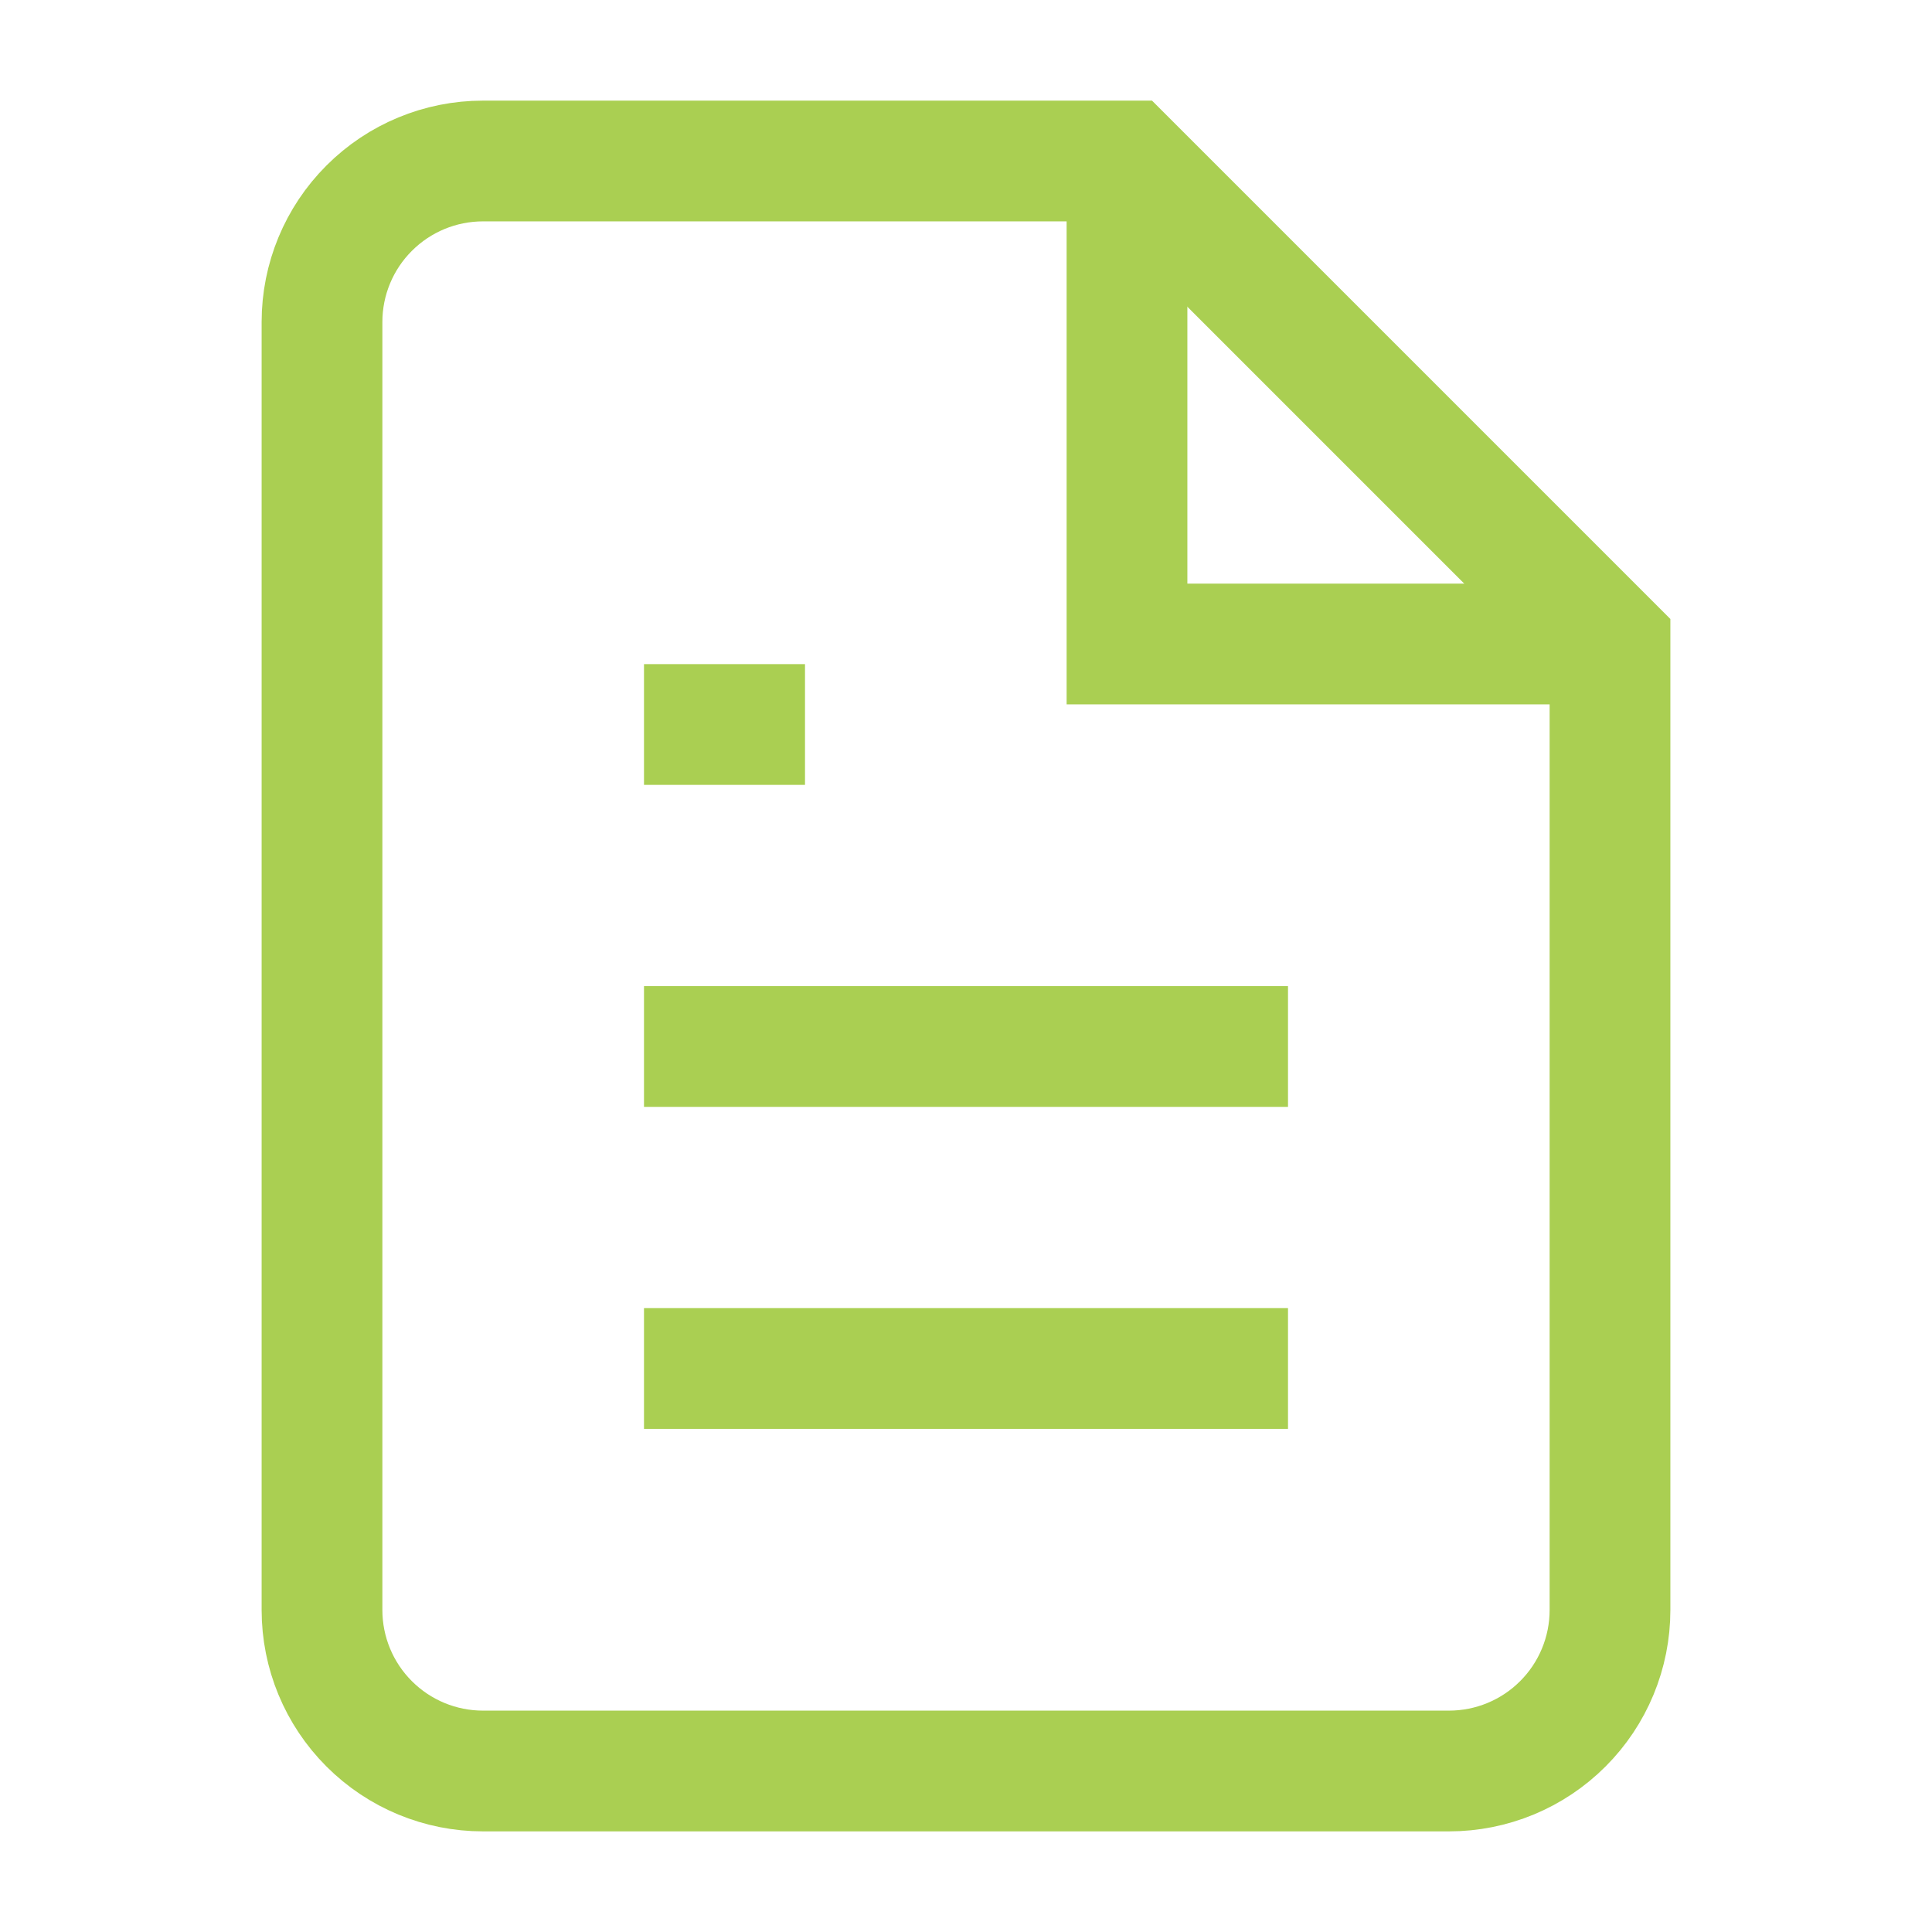
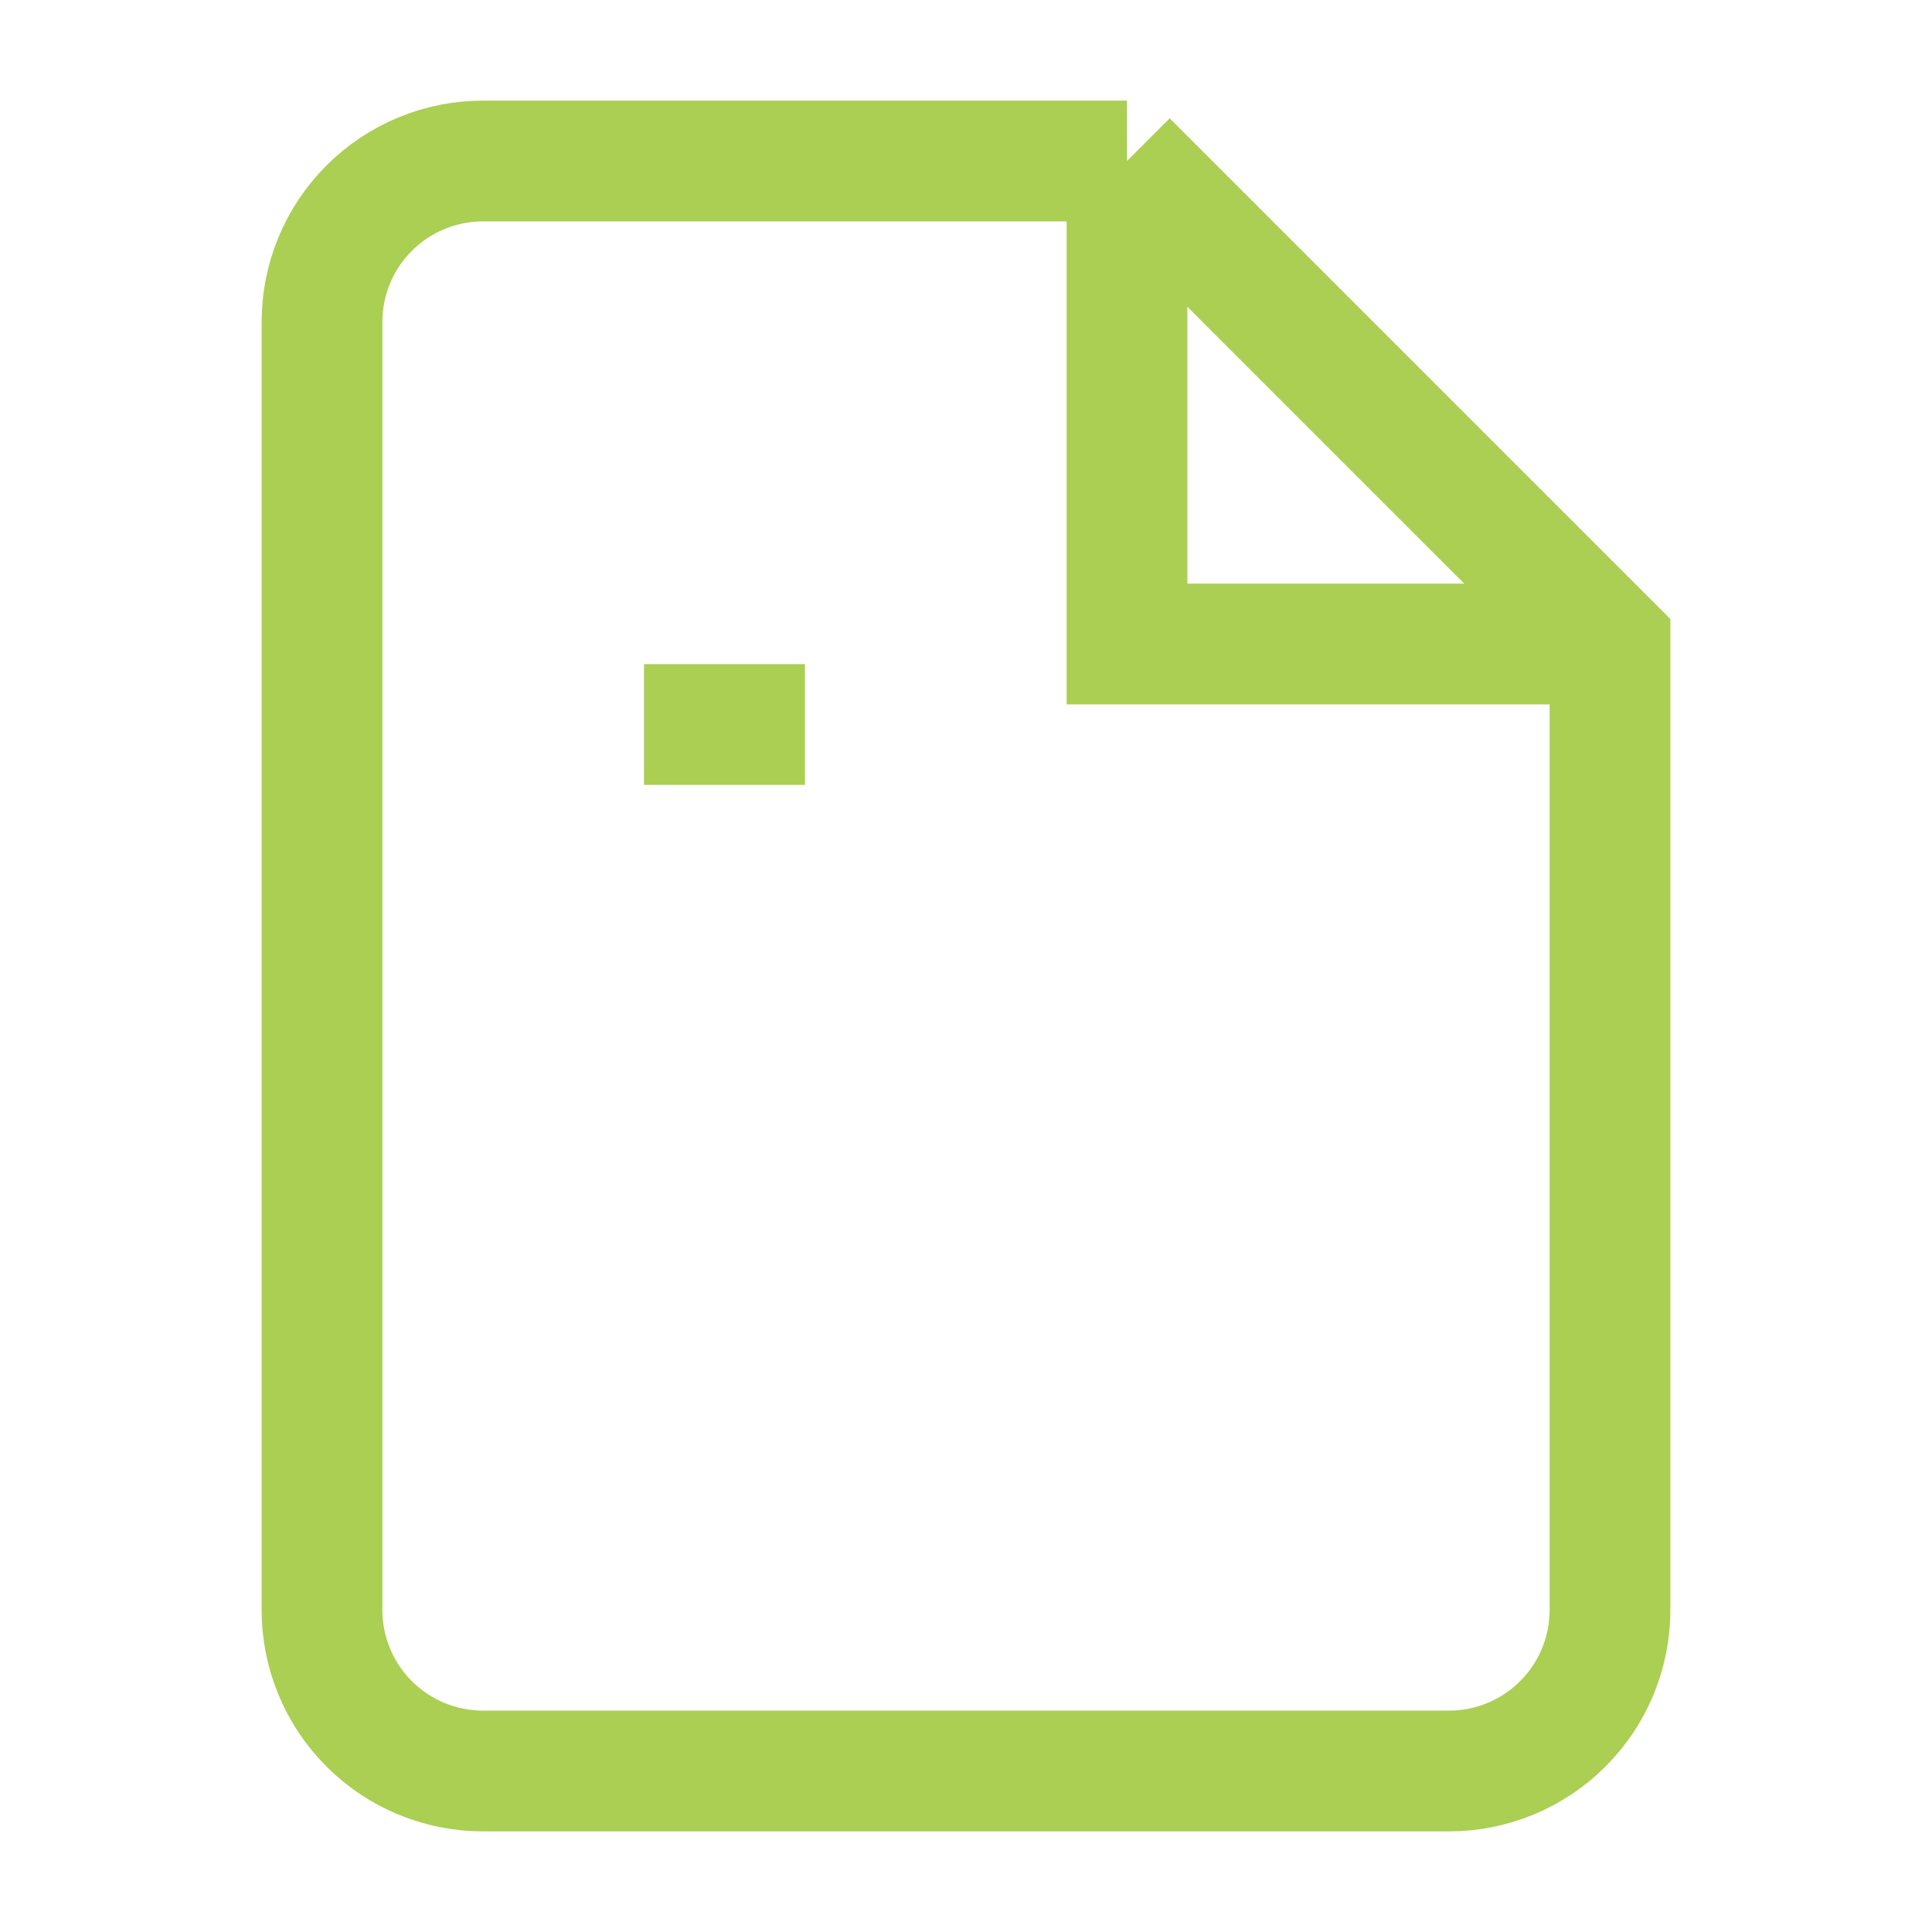
<svg xmlns="http://www.w3.org/2000/svg" width="48" height="48" viewBox="0 0 48 48" fill="none">
-   <path d="M28 4H12C10.939 4 9.922 4.421 9.172 5.172C8.421 5.922 8 6.939 8 8V40C8 41.061 8.421 42.078 9.172 42.828C9.922 43.579 10.939 44 12 44H36C37.061 44 38.078 43.579 38.828 42.828C39.579 42.078 40 41.061 40 40V16L28 4Z" stroke="#AACF52" stroke-width="3" />
+   <path d="M28 4H12C10.939 4 9.922 4.421 9.172 5.172C8.421 5.922 8 6.939 8 8V40C8 41.061 8.421 42.078 9.172 42.828C9.922 43.579 10.939 44 12 44H36C37.061 44 38.078 43.579 38.828 42.828C39.579 42.078 40 41.061 40 40V16L28 4" stroke="#AACF52" stroke-width="3" />
  <path d="M28 4V16H40" stroke="#AACF52" stroke-width="3" />
-   <path d="M32 26H16" stroke="#AACF52" stroke-width="3" />
-   <path d="M32 34H16" stroke="#AACF52" stroke-width="3" />
  <path d="M20 18H18H16" stroke="#AACF52" stroke-width="3" />
</svg>